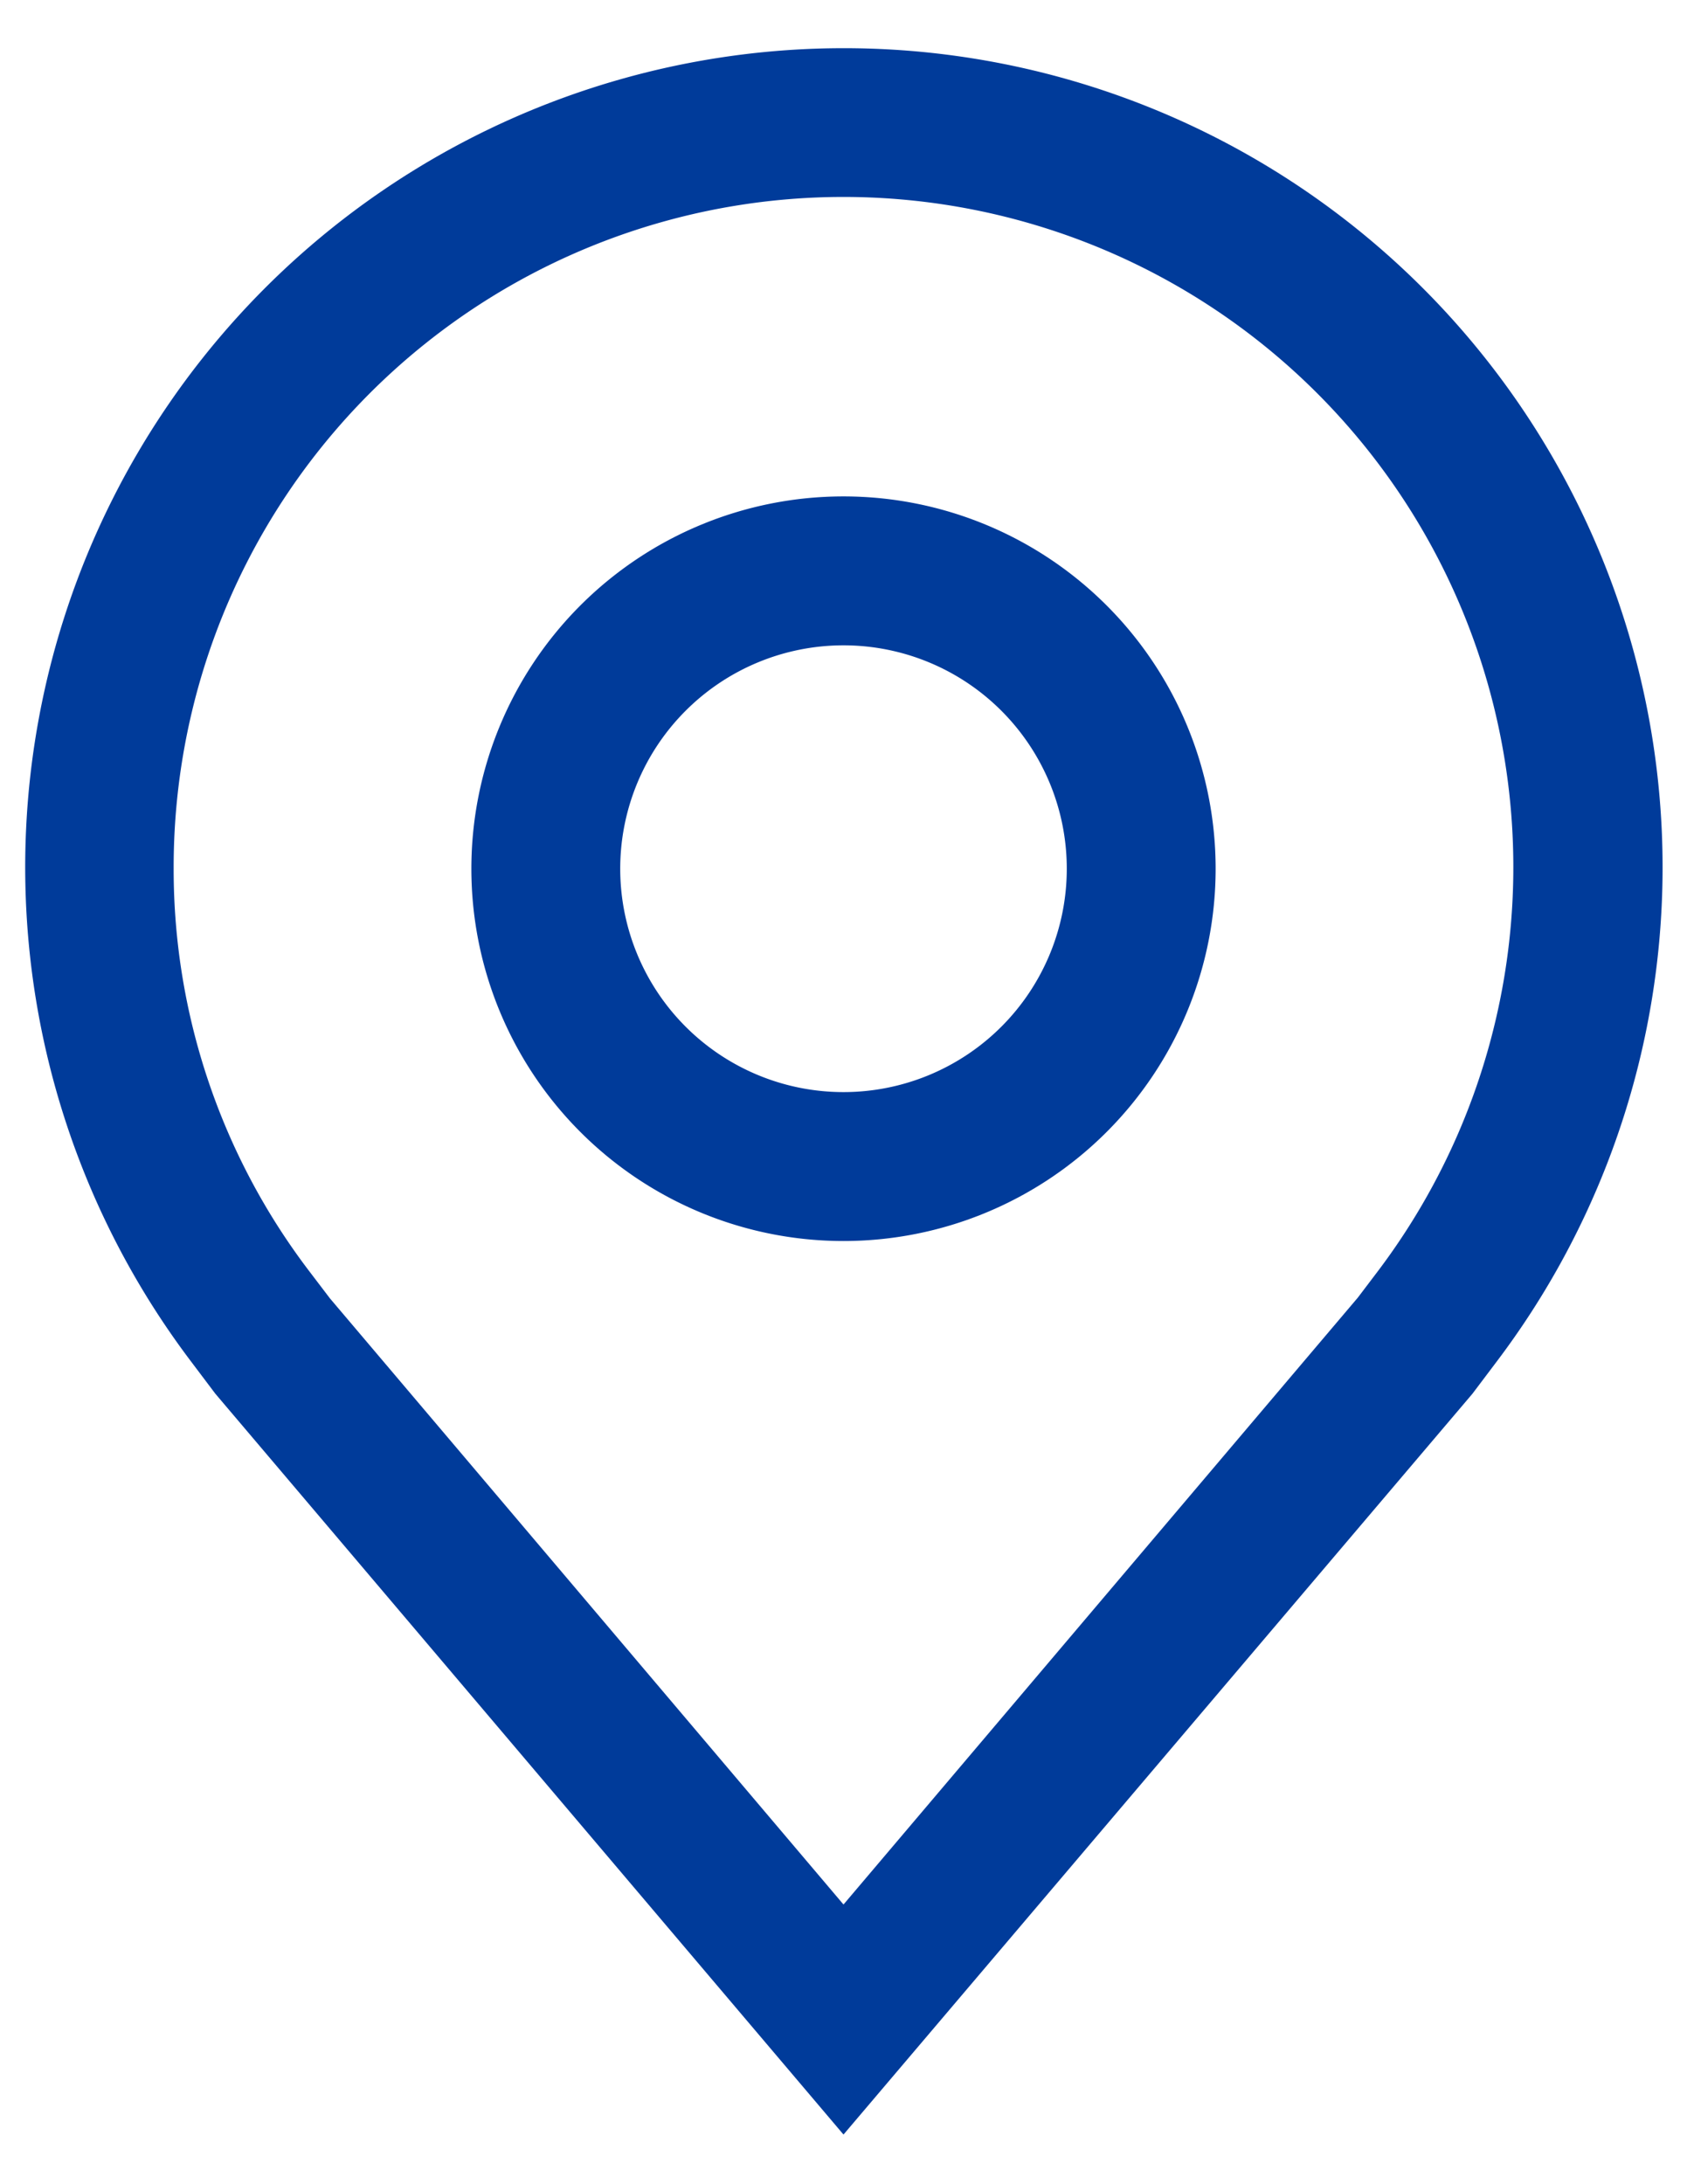
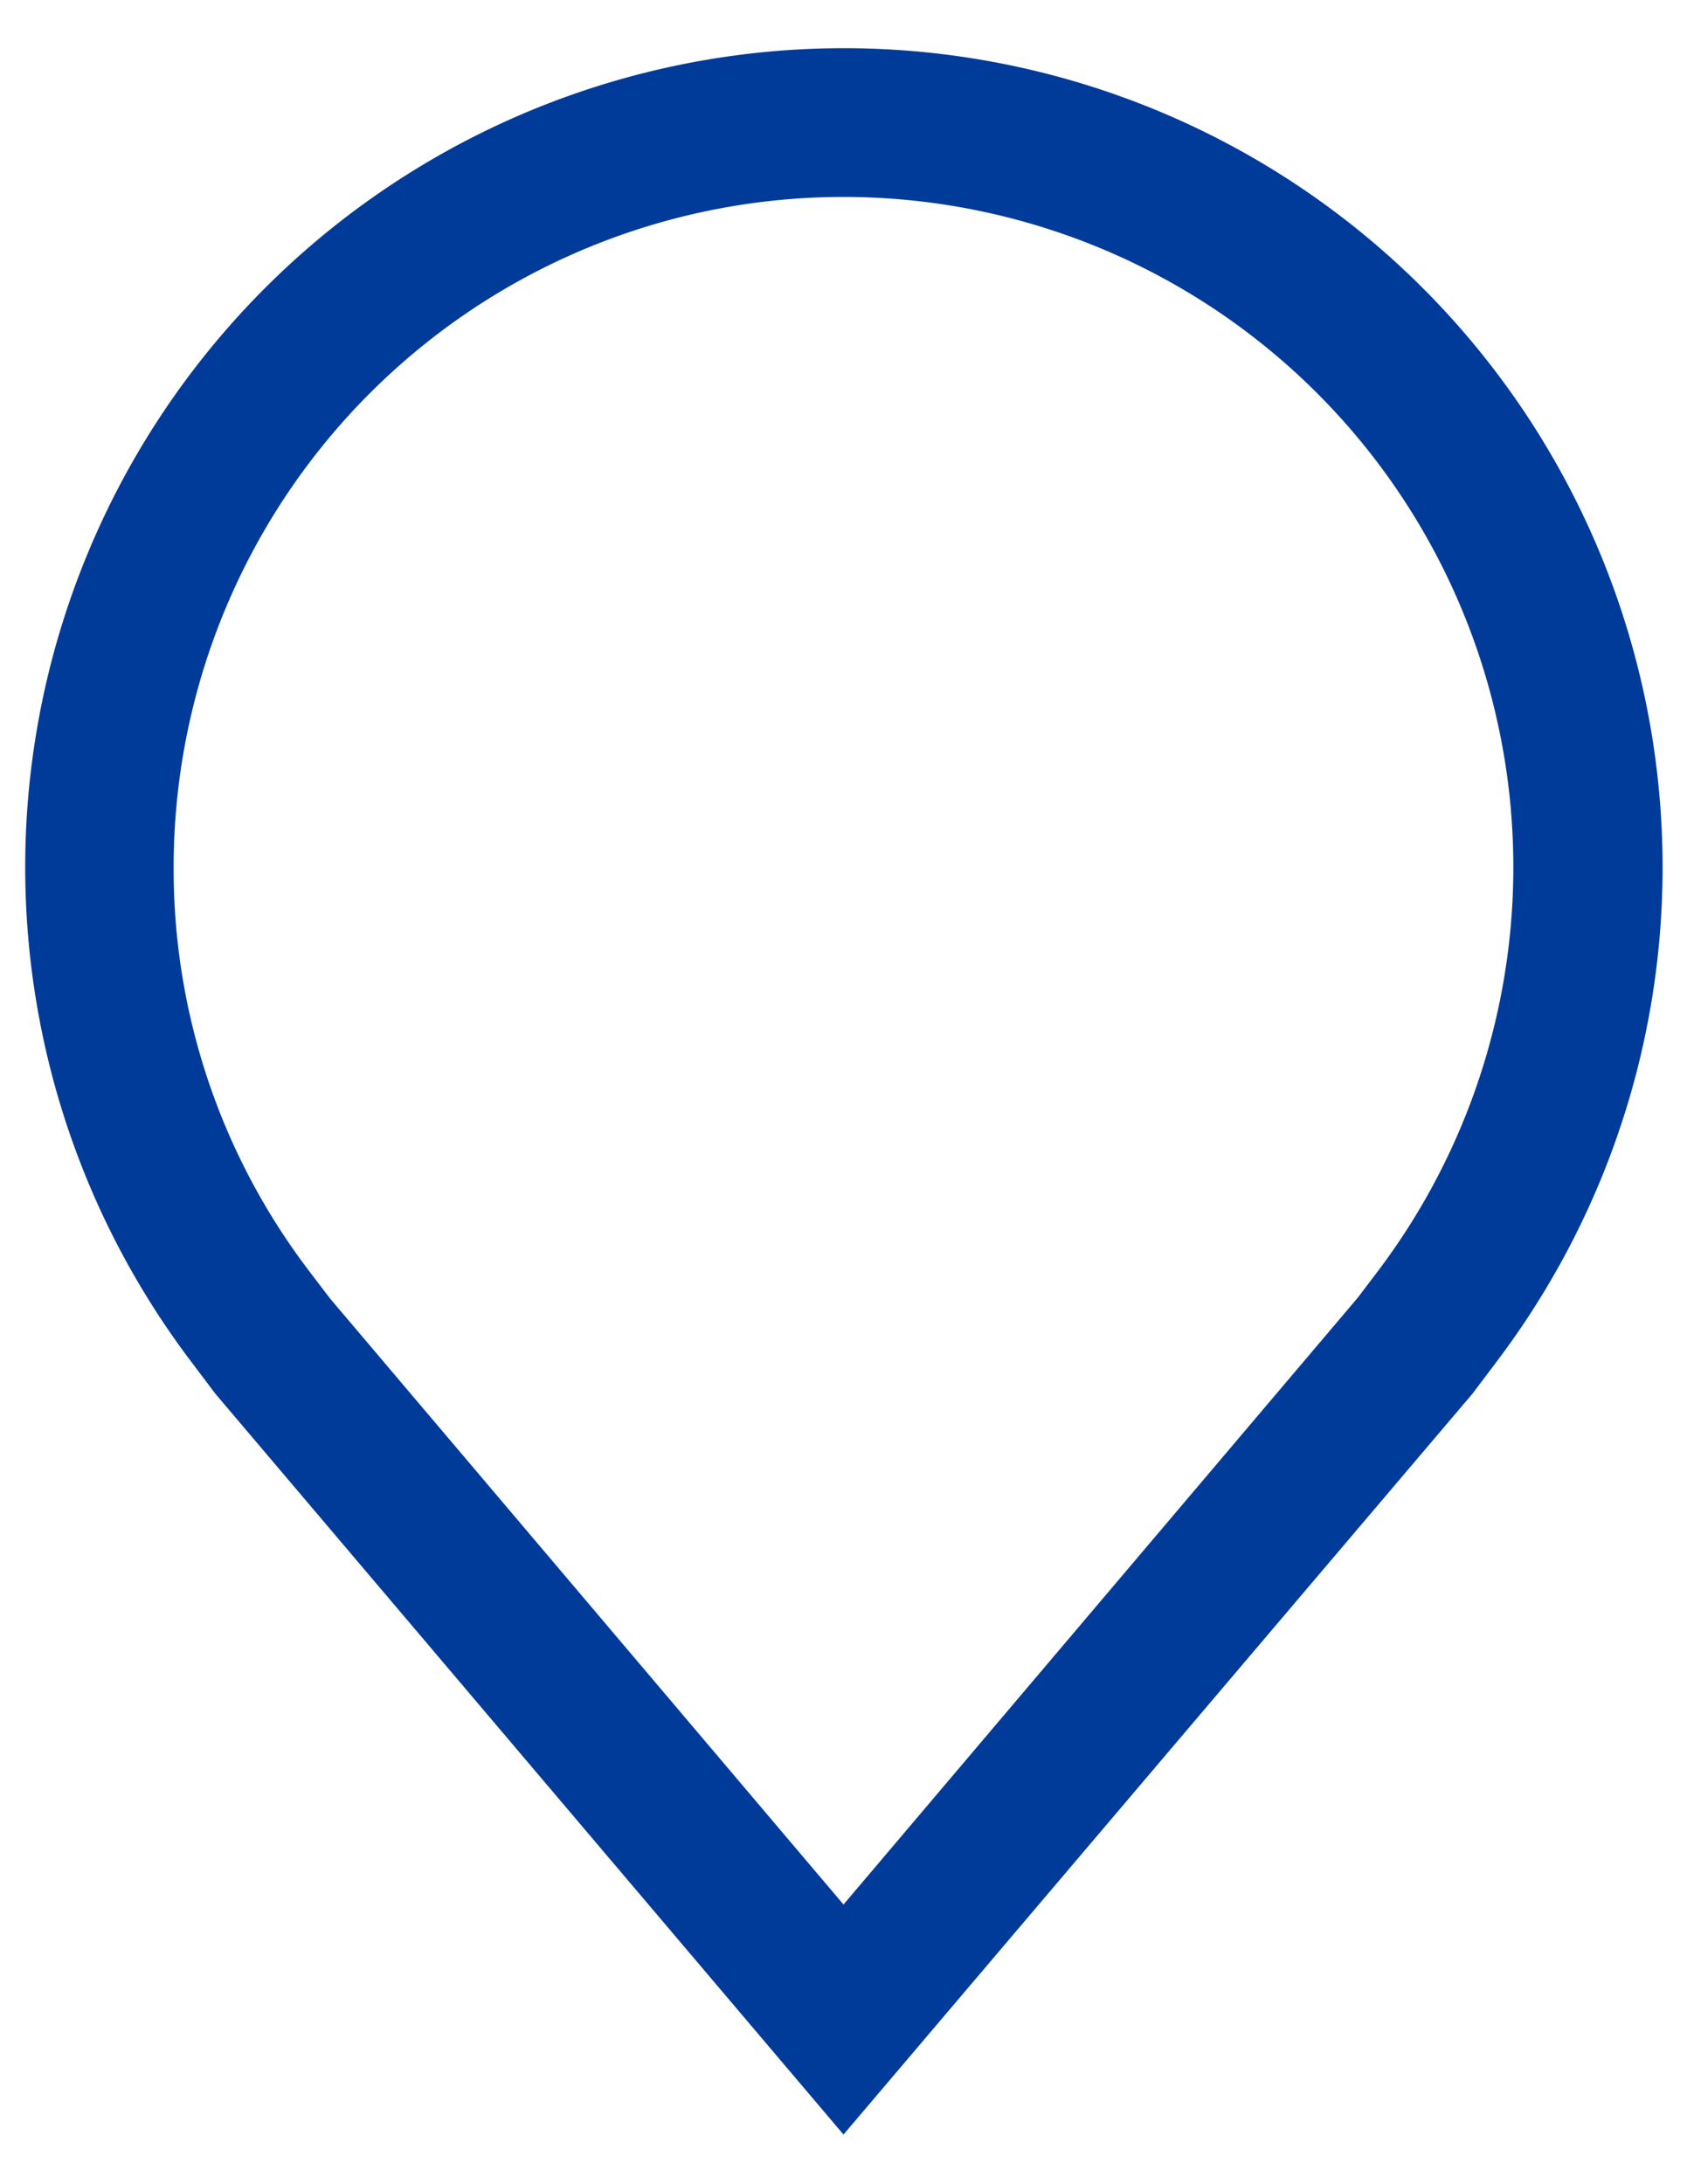
<svg xmlns="http://www.w3.org/2000/svg" width="17" height="22" fill="none">
-   <path d="M8.5 12.5a3.75 3.75 0 1 1 0-7.5 3.75 3.75 0 0 1 0 7.5Zm0-6a2.25 2.25 0 1 0 0 4.5 2.25 2.25 0 0 0 0-4.5Z" fill="#003B9A" />
  <path d="m8.5 21.5-6.33-7.462-.255-.338a8.25 8.25 0 1 1 13.178 0l-.255.338L8.5 21.5Zm-5.392-8.707.217.285L8.5 19.183l5.183-6.113.21-.277A6.75 6.75 0 1 0 1.75 8.75a6.675 6.675 0 0 0 1.358 4.043Z" fill="#003B9A" />
</svg>